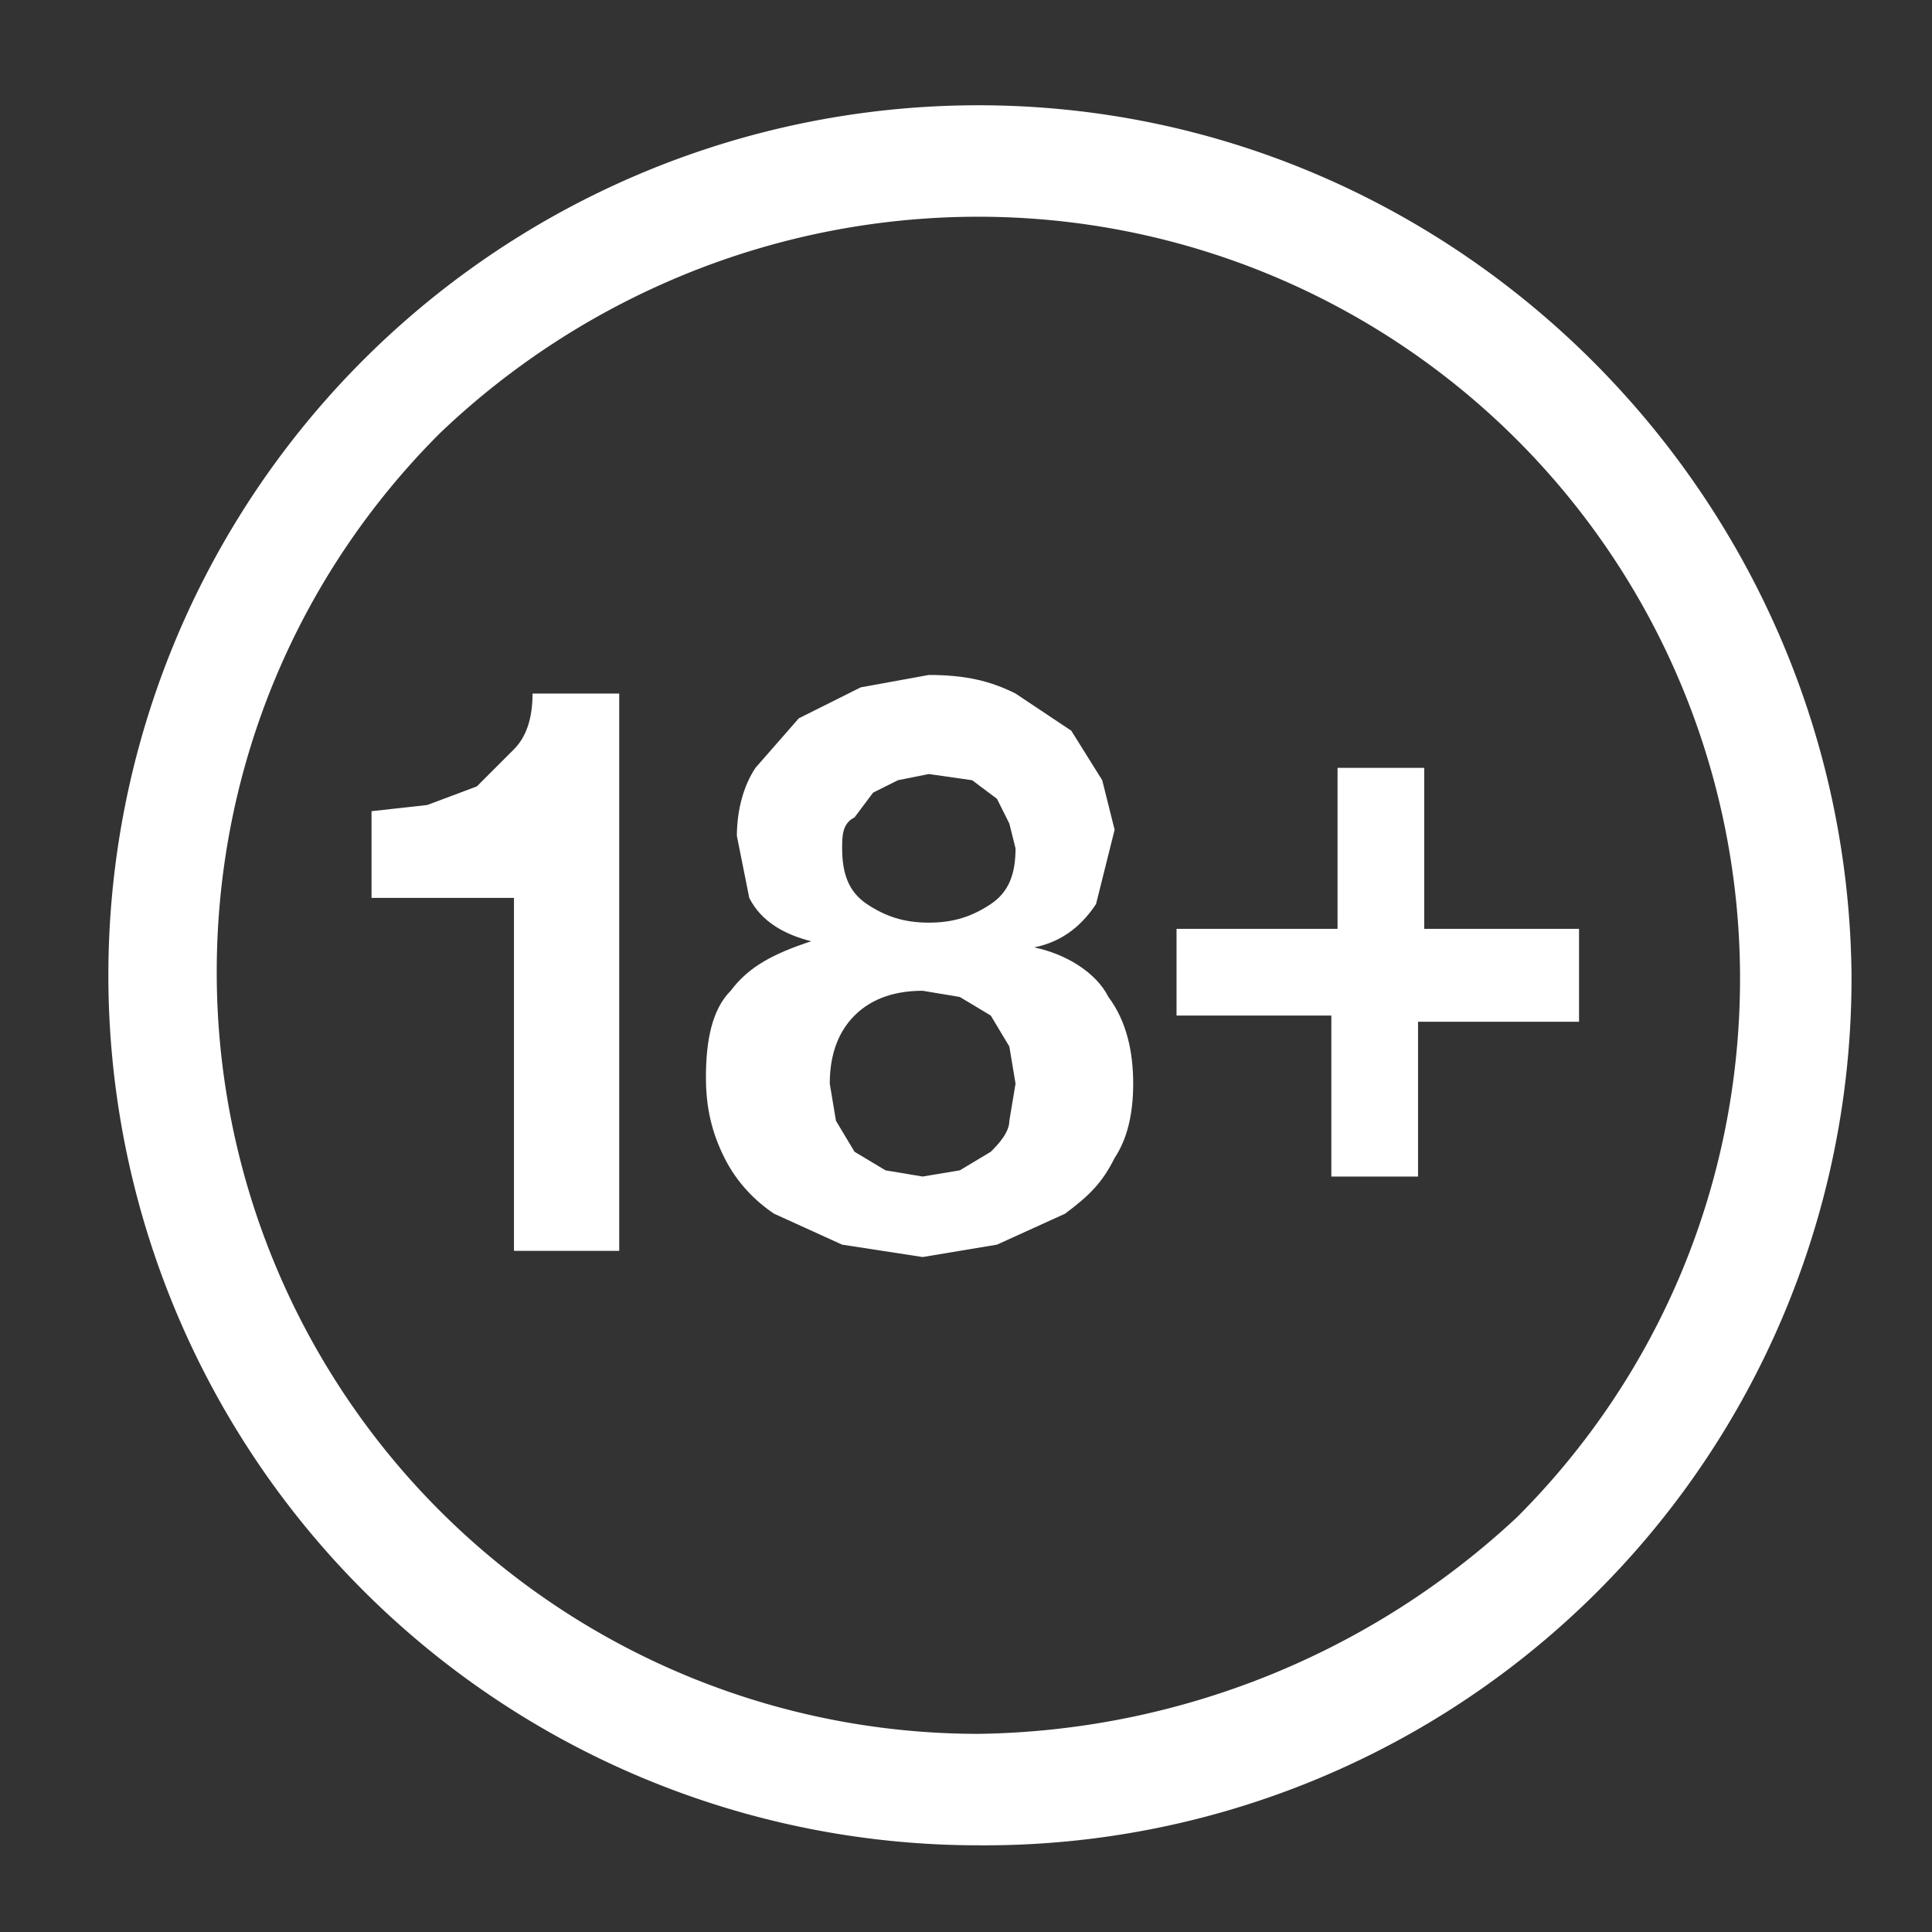
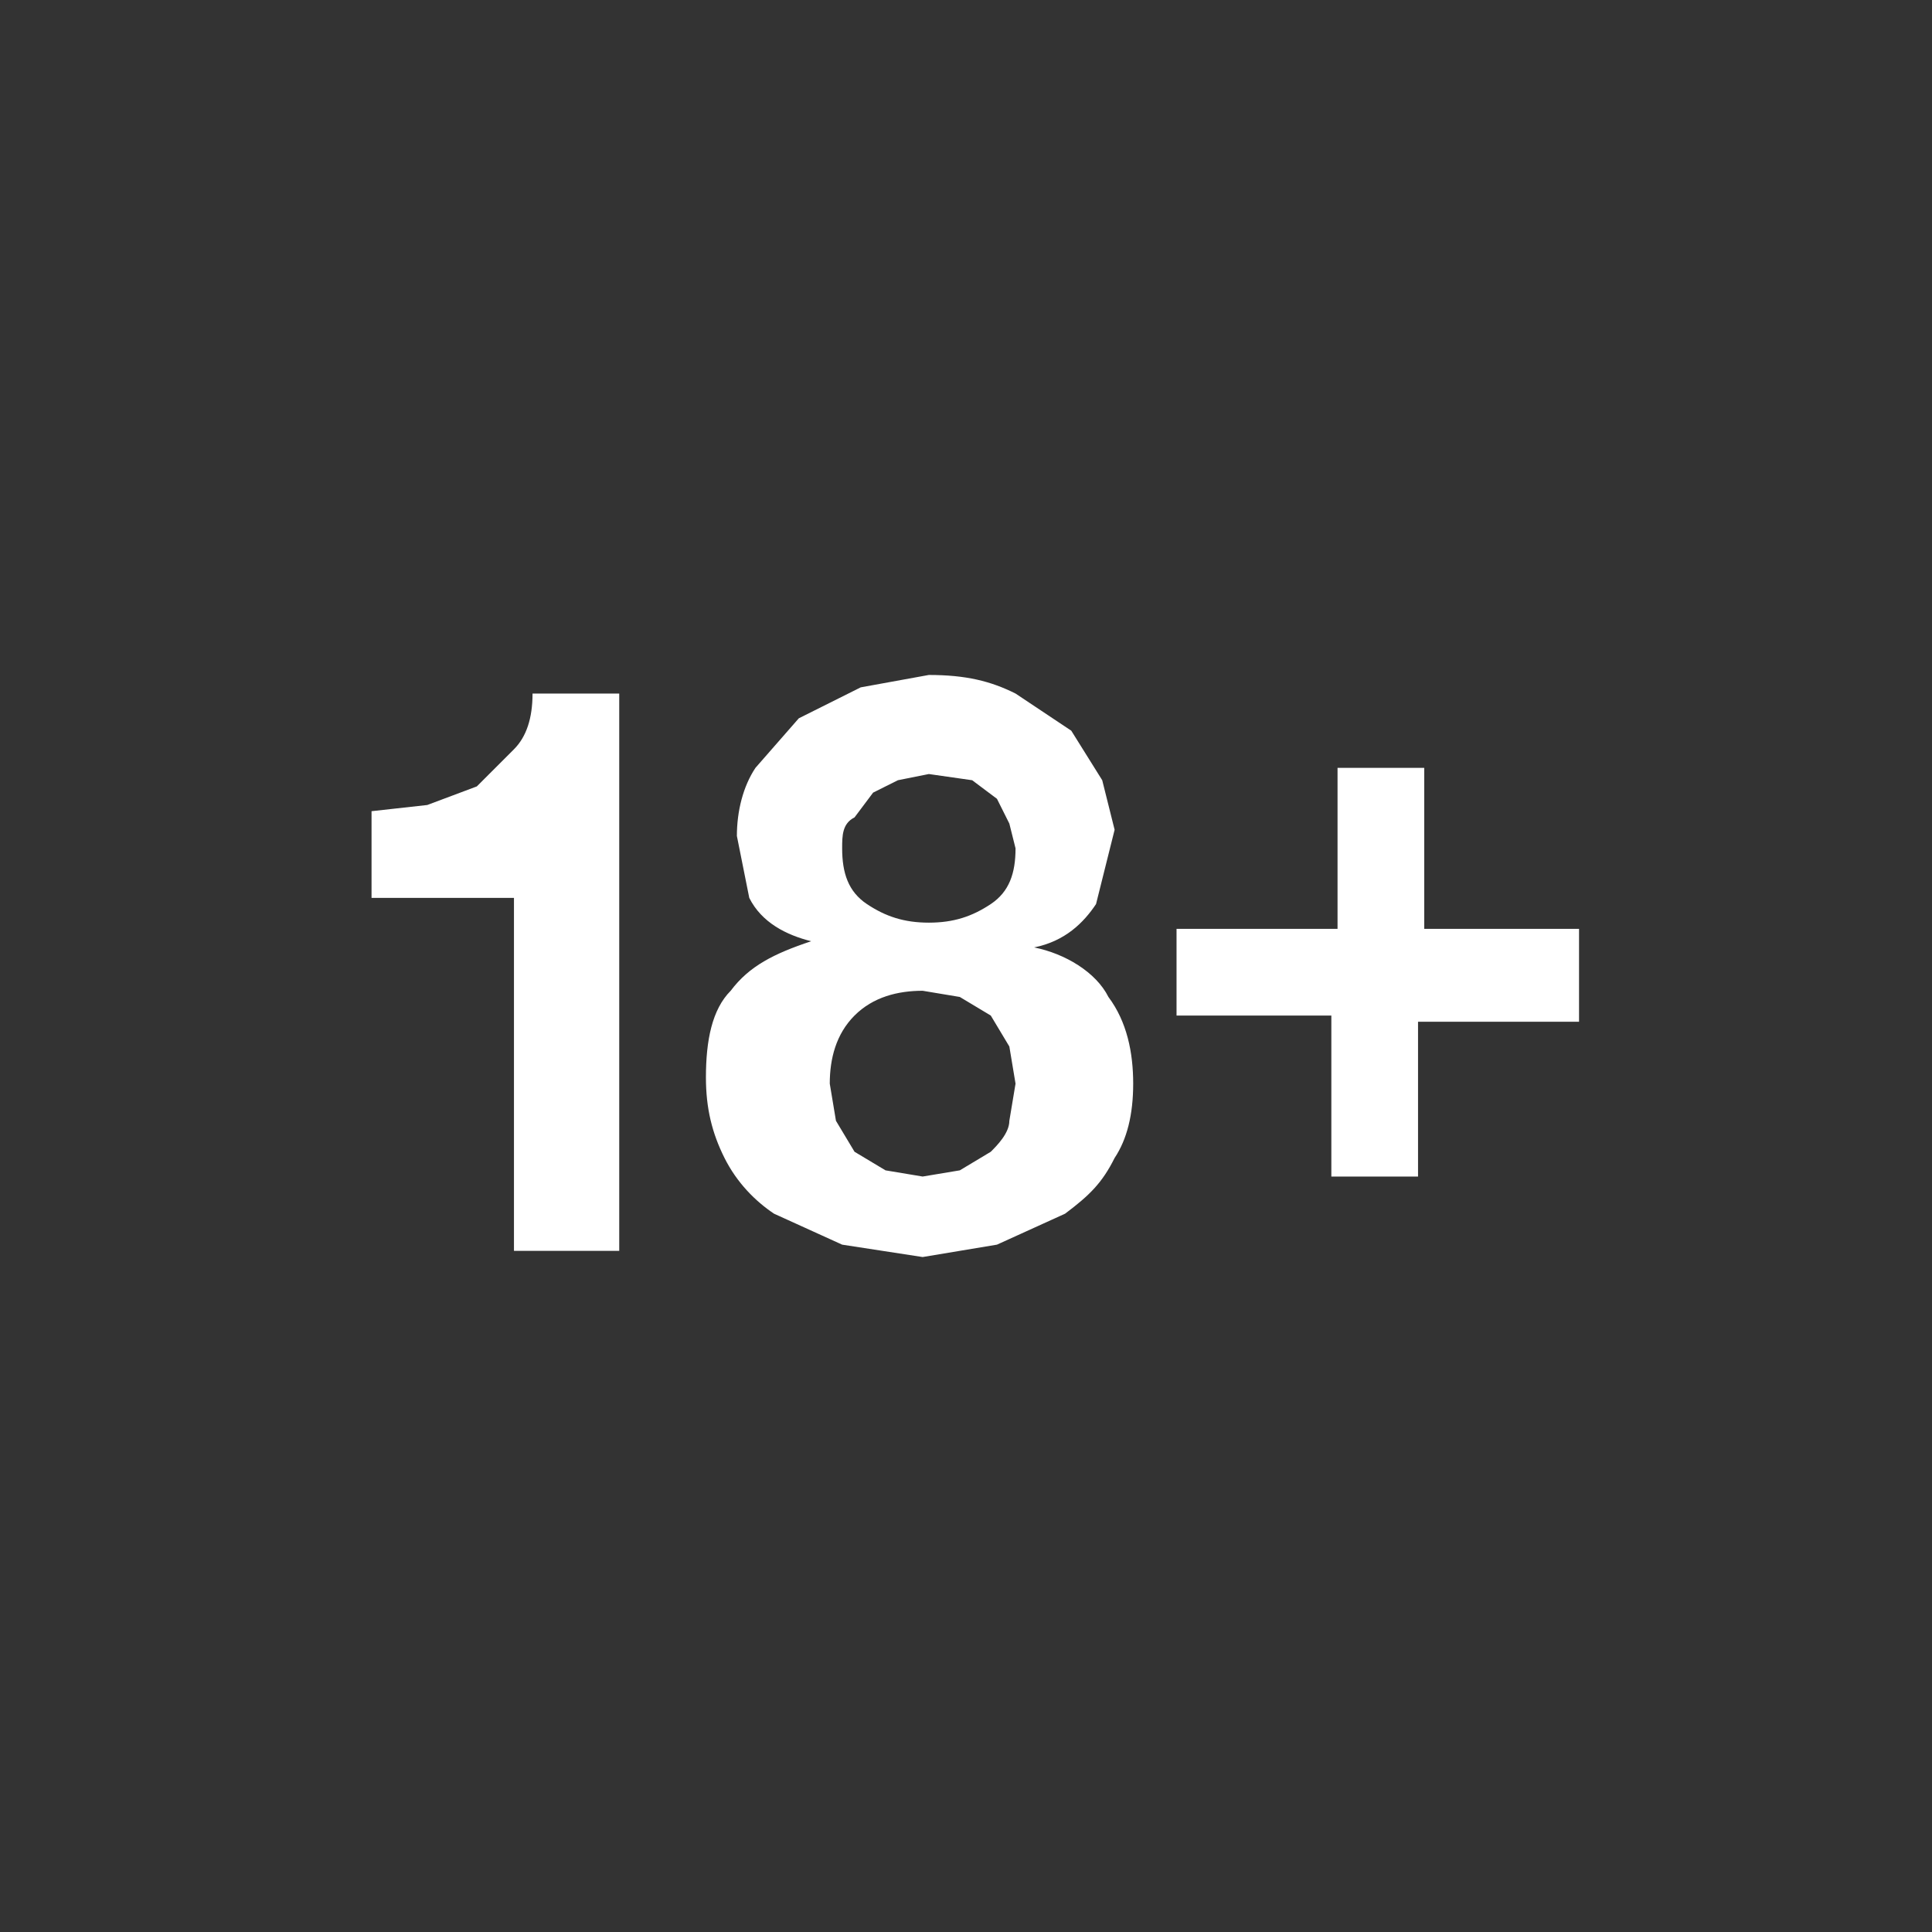
<svg xmlns="http://www.w3.org/2000/svg" width="36" height="36" class="ONvGY" data-test-id="footer-svg-aams-age" viewBox="0 0 31.2 31.2" fill="#fff">
  <rect x="0" y="0" width="31.2" height="31.2" fill="#333333" stroke="none" />
-   <path d="M15.8 3.5a12.3 12.3 0 0112.3 12.3c0 3.3-1.3 6.4-3.6 8.7a13 13 0 01-8.7 3.5A12.3 12.3 0 013.5 15.7c0-3.3 1.3-6.4 3.6-8.7 2.3-2.2 5.4-3.5 8.7-3.5m0-1.8a14 14 0 100 28.1 14 14 0 0014.1-14.1c-.1-7.7-6.4-14-14.1-14z" />
  <path d="M8.3 20.3v-5.8H6v-1.4l.9-.1.8-.3.6-.6c.2-.2.3-.5.3-.9H10v9H8.3zm3.6-6.8c0-.4.1-.8.3-1.1l.7-.8 1-.5 1.1-.2c.6 0 1 .1 1.4.3l.9.6.5.8.2.8-.3 1.2c-.2.3-.5.6-1 .7.5.1 1 .4 1.2.8.3.4.4.9.4 1.4 0 .5-.1.9-.3 1.2-.2.4-.4.6-.8.9l-1.1.5-1.2.2-1.3-.2-1.1-.5c-.3-.2-.6-.5-.8-.9-.2-.4-.3-.8-.3-1.3 0-.6.1-1.1.4-1.4.3-.4.7-.6 1.3-.8-.4-.1-.8-.3-1-.7l-.2-1zm1.5 4l.1.6.3.5.5.3.6.1.6-.1.5-.3c.1-.1.3-.3.3-.5l.1-.6-.1-.6-.3-.5-.5-.3-.6-.1c-.4 0-.8.1-1.1.4-.3.3-.4.7-.4 1.1zm.2-3.8c0 .4.1.7.4.9.3.2.6.3 1 .3s.7-.1 1-.3c.3-.2.4-.5.4-.9l-.1-.4-.2-.4-.4-.3-.7-.1-.5.1-.4.2-.3.4c-.2.1-.2.3-.2.5zm11.9 1.4v1.4h-2.6V19h-1.4v-2.6H19V15h2.6v-2.6H23V15h2.5z" />
</svg>